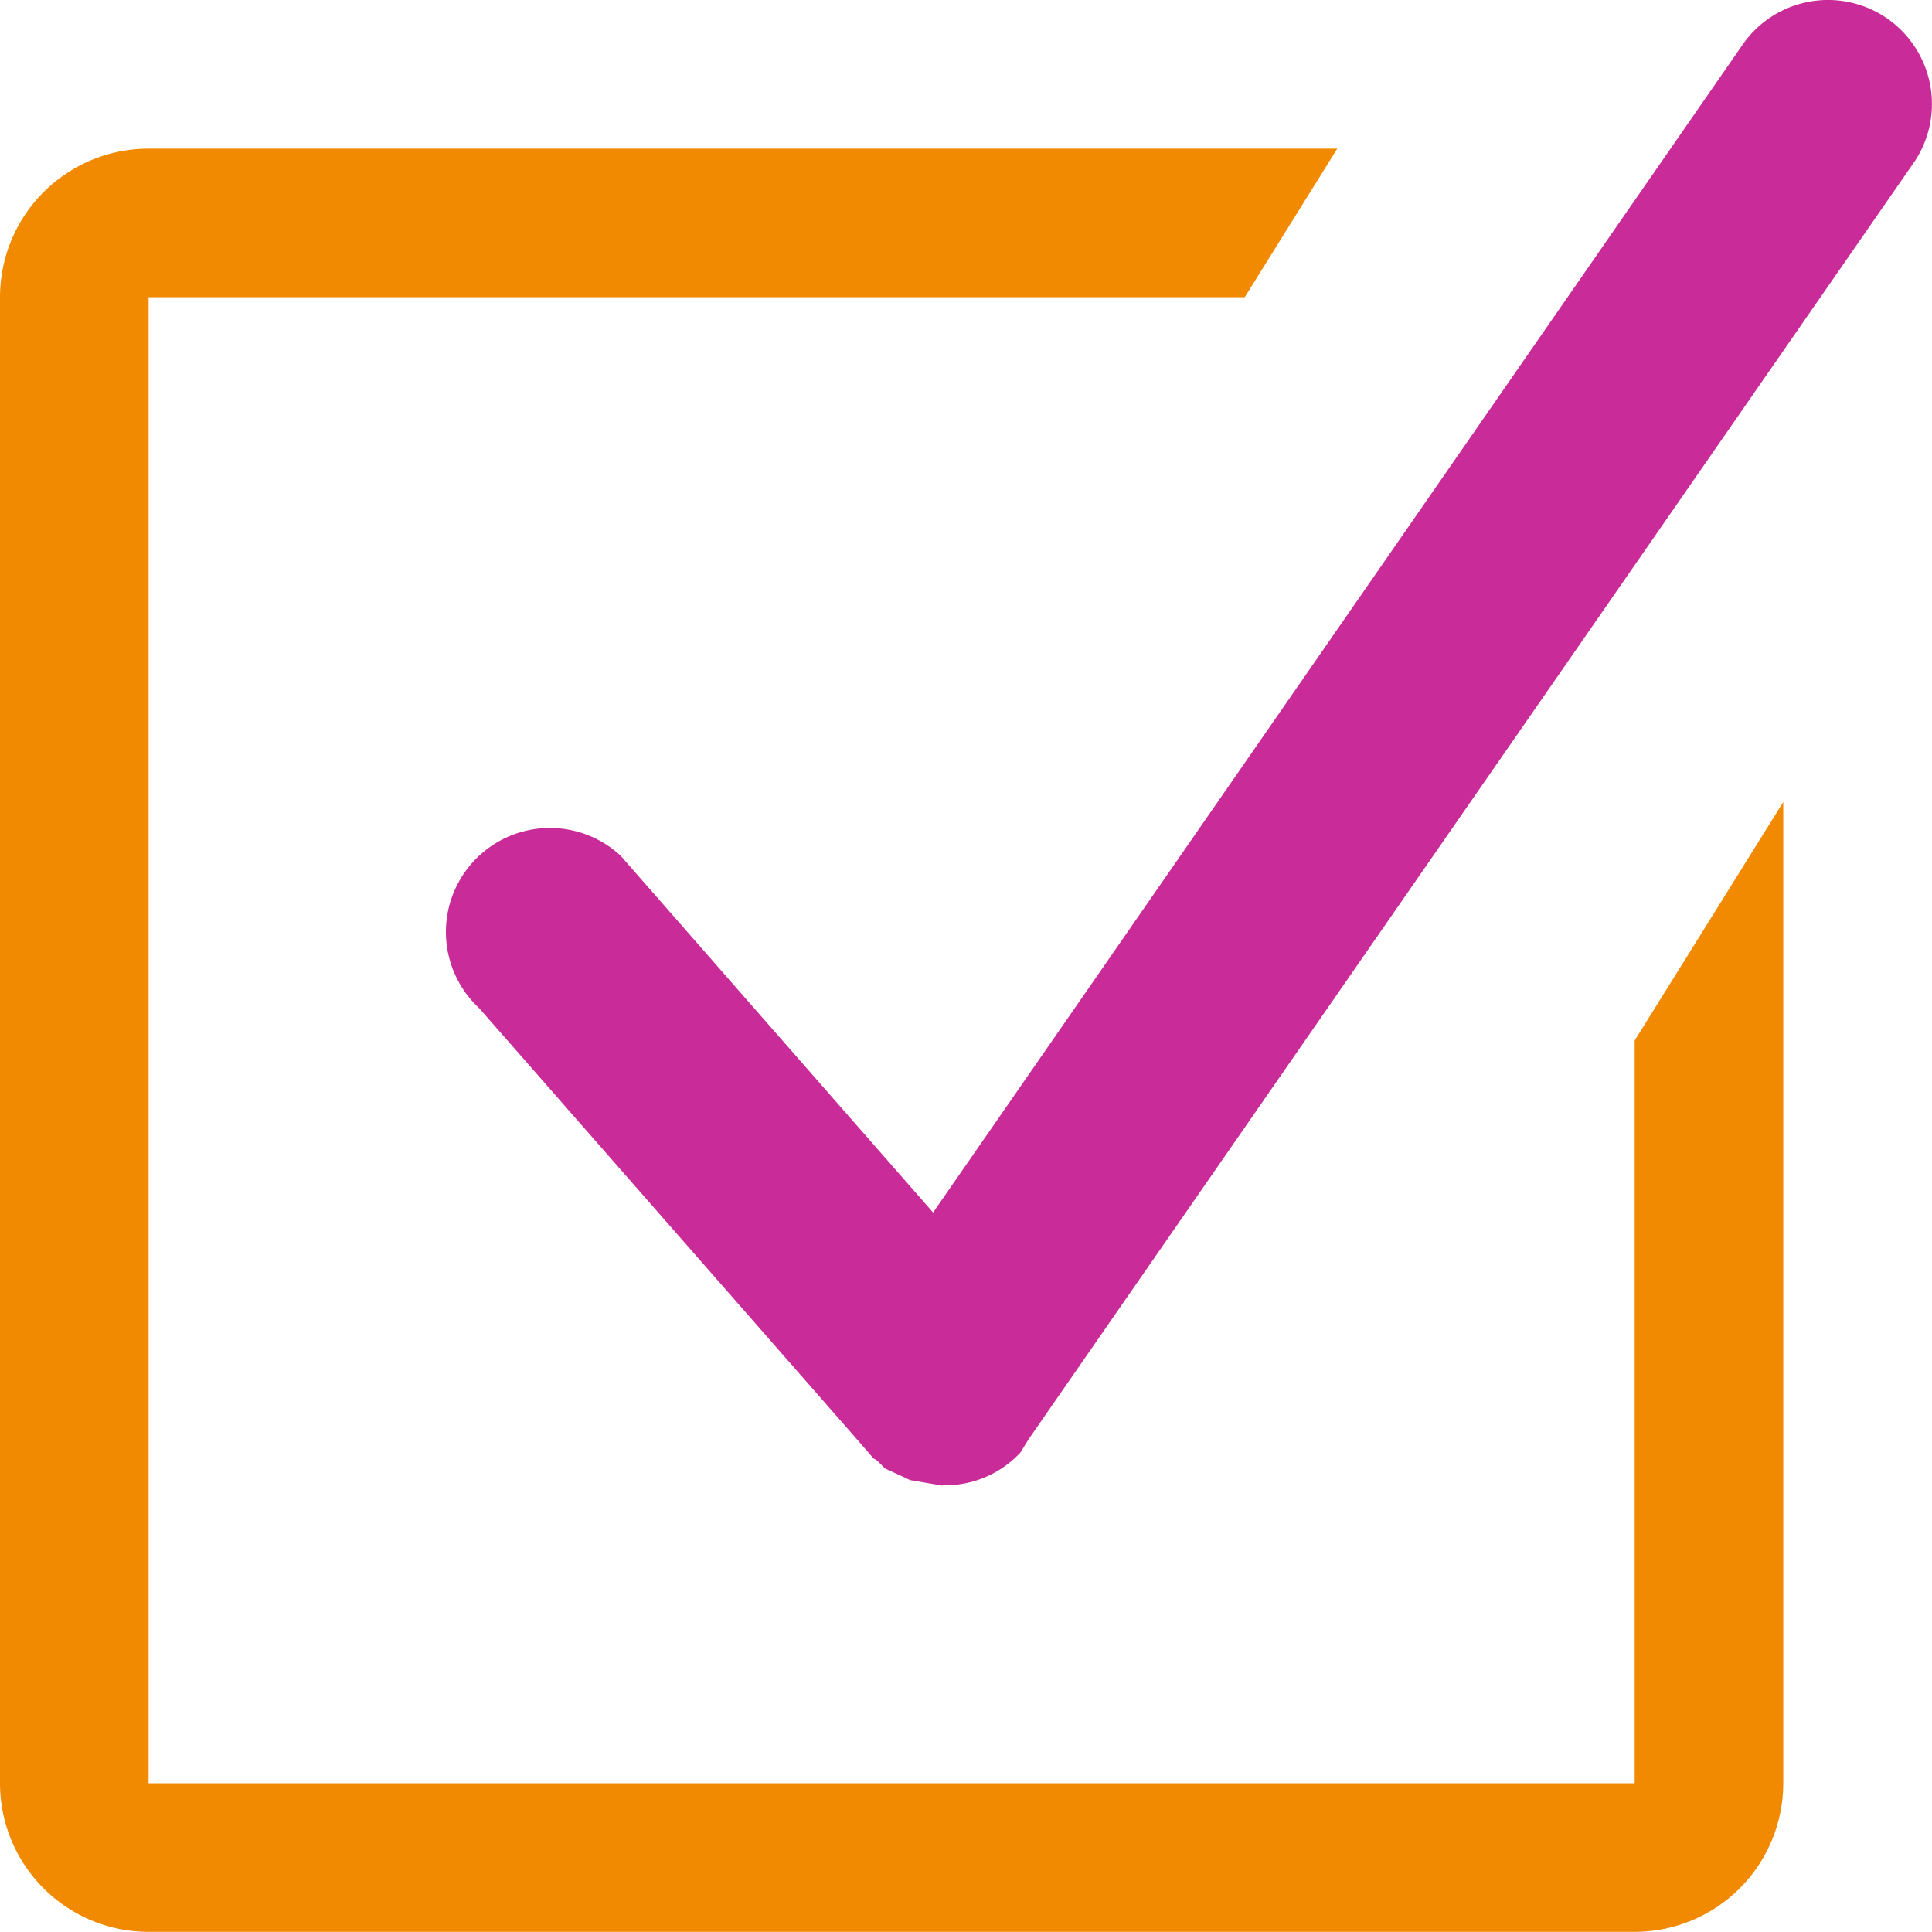
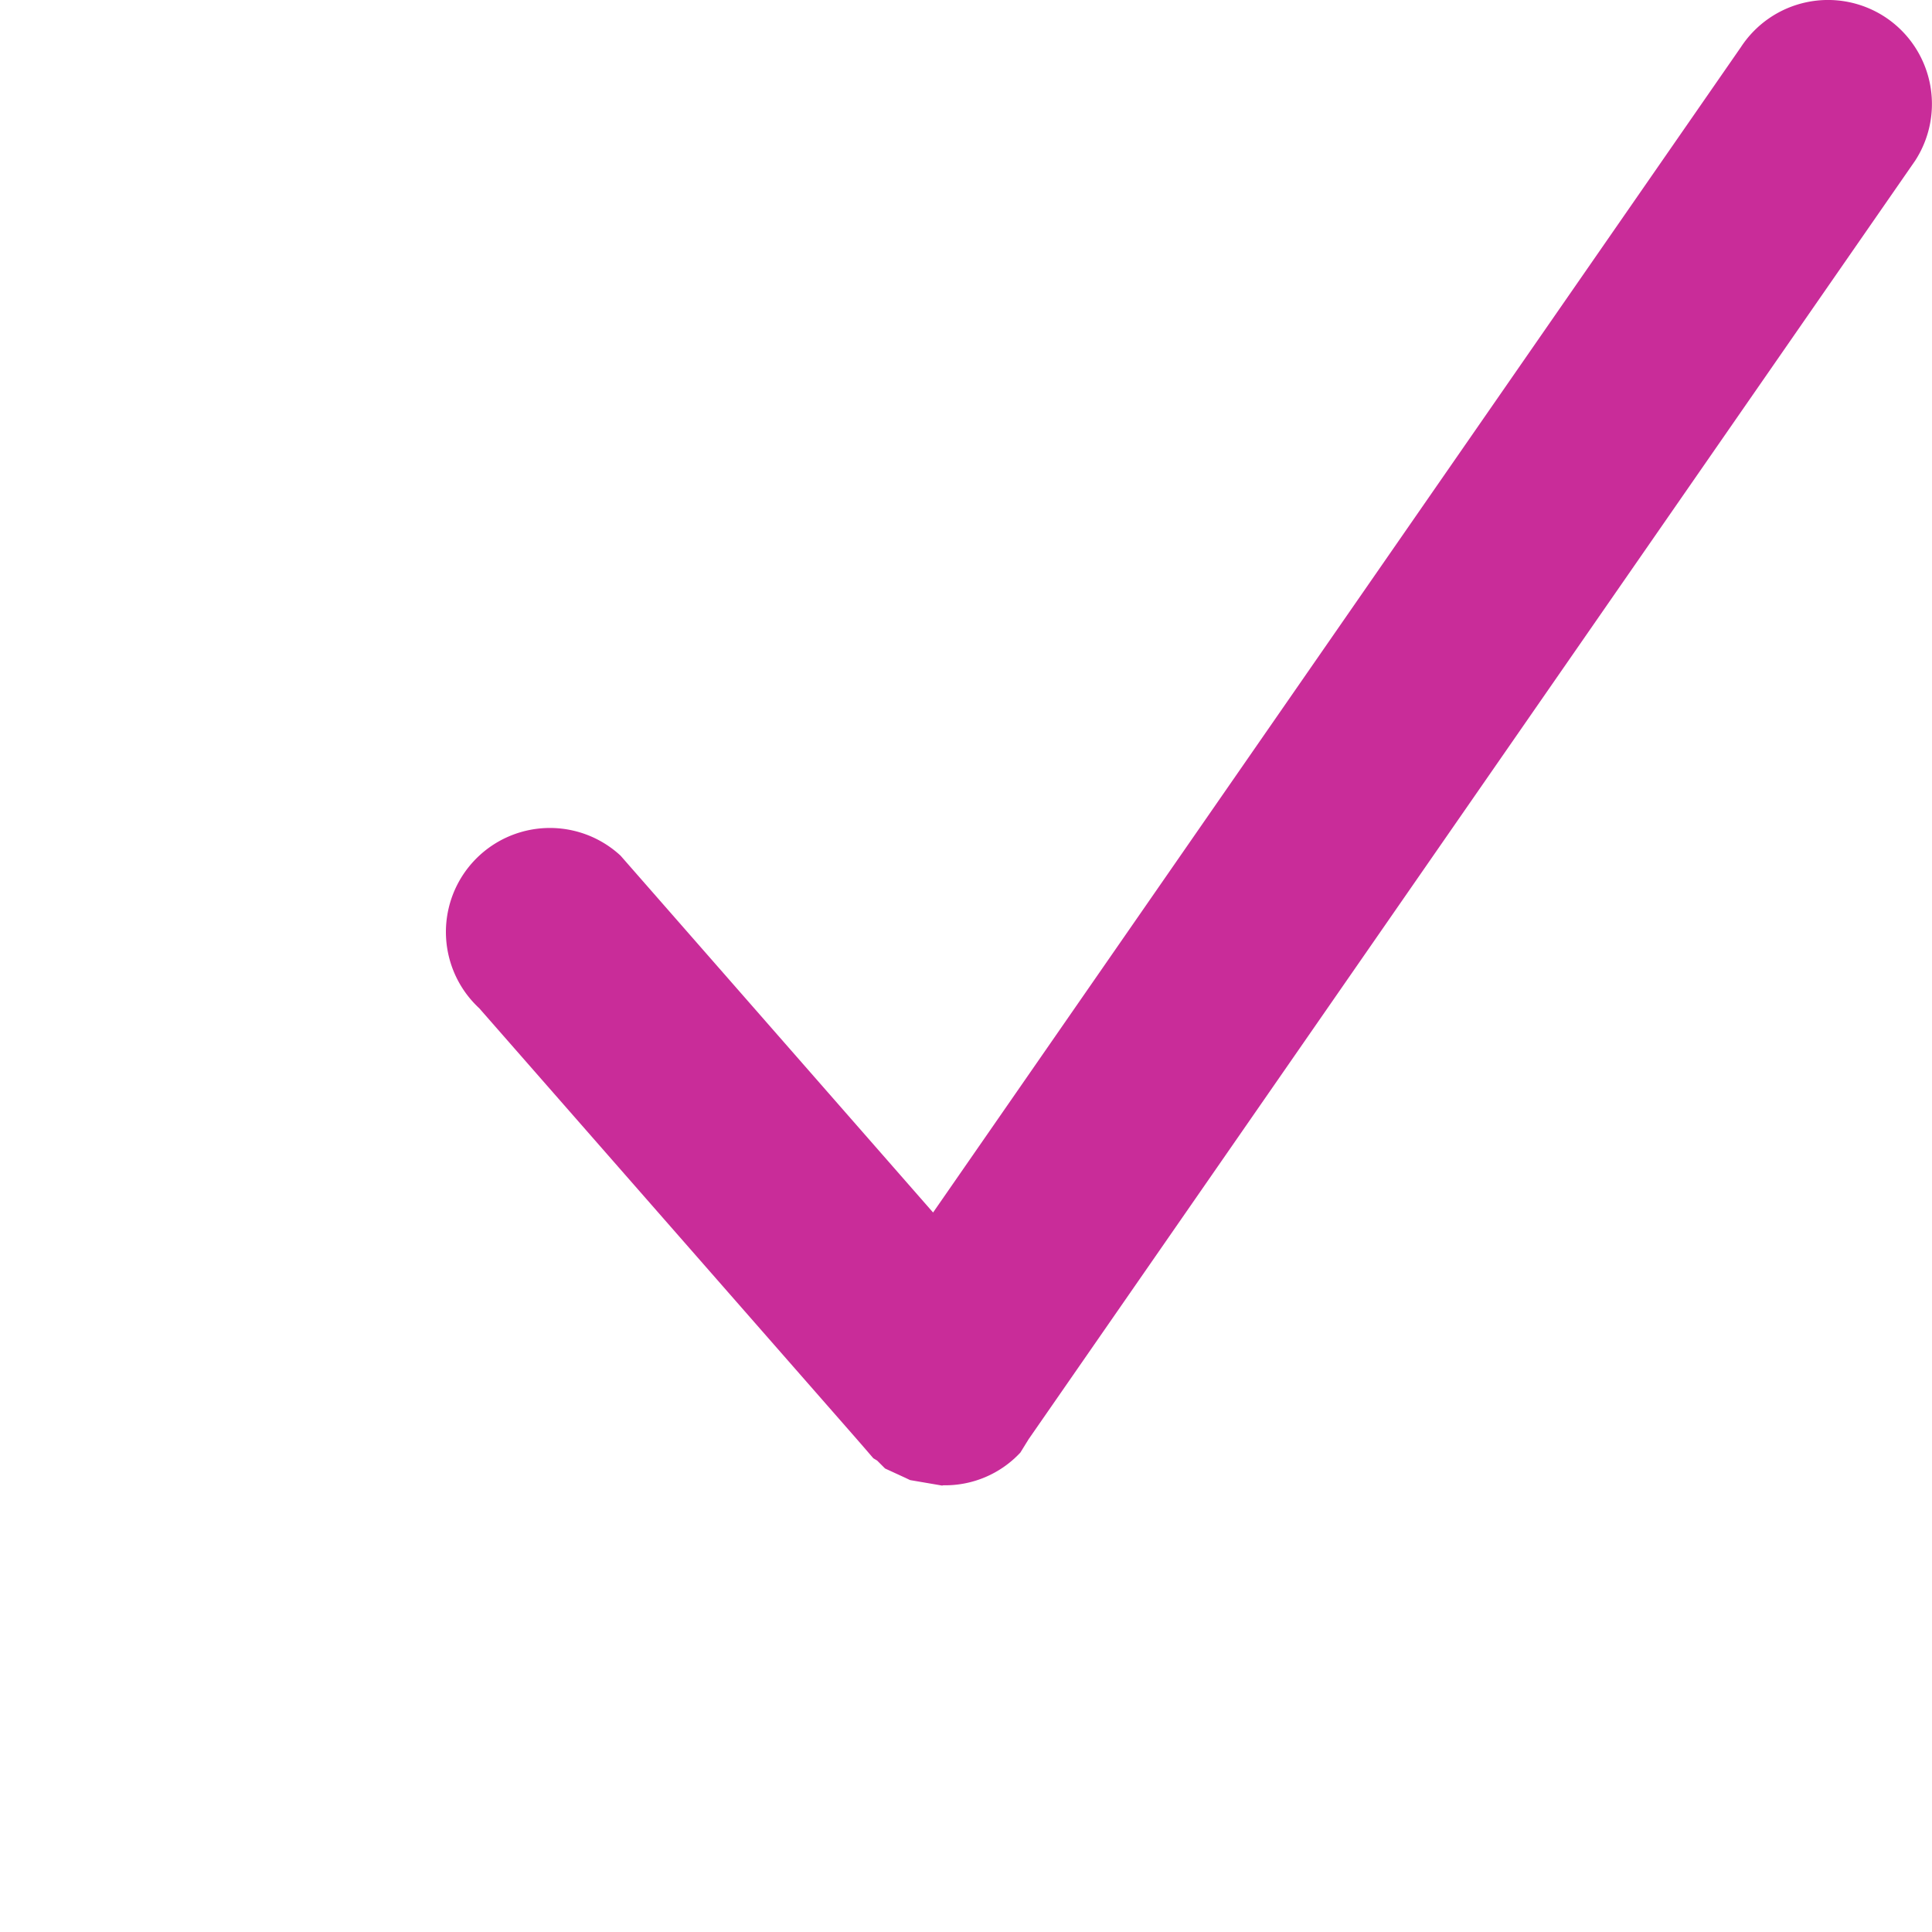
<svg xmlns="http://www.w3.org/2000/svg" viewBox="0 0 413.2 413.17">
-   <path d="M349.61,381.39H31.78V63.57H266.21L286,31.79H31.78A31.78,31.78,0,0,0,0,63.57H0V381.39a31.79,31.79,0,0,0,31.78,31.78H349.61a31.79,31.79,0,0,0,31.78-31.78V171.53l-31.78,51Z" fill="#f18a00" />
  <path d="M403.13,3.62a22.25,22.25,0,0,0-30.8,6.46L199.56,259.32,132.72,183a22.24,22.24,0,0,0-30.22,32.64l80.34,91.69,1.94,2.23,2,2.32.82.5,1.69,1.69,4.35,2,1,.48,6.84,1.17.28-.06a22,22,0,0,0,16.47-7l1.81-2.93.09-.12L409.58,34.39A22.27,22.27,0,0,0,403.13,3.62Z" fill="#c92c99" />
</svg>